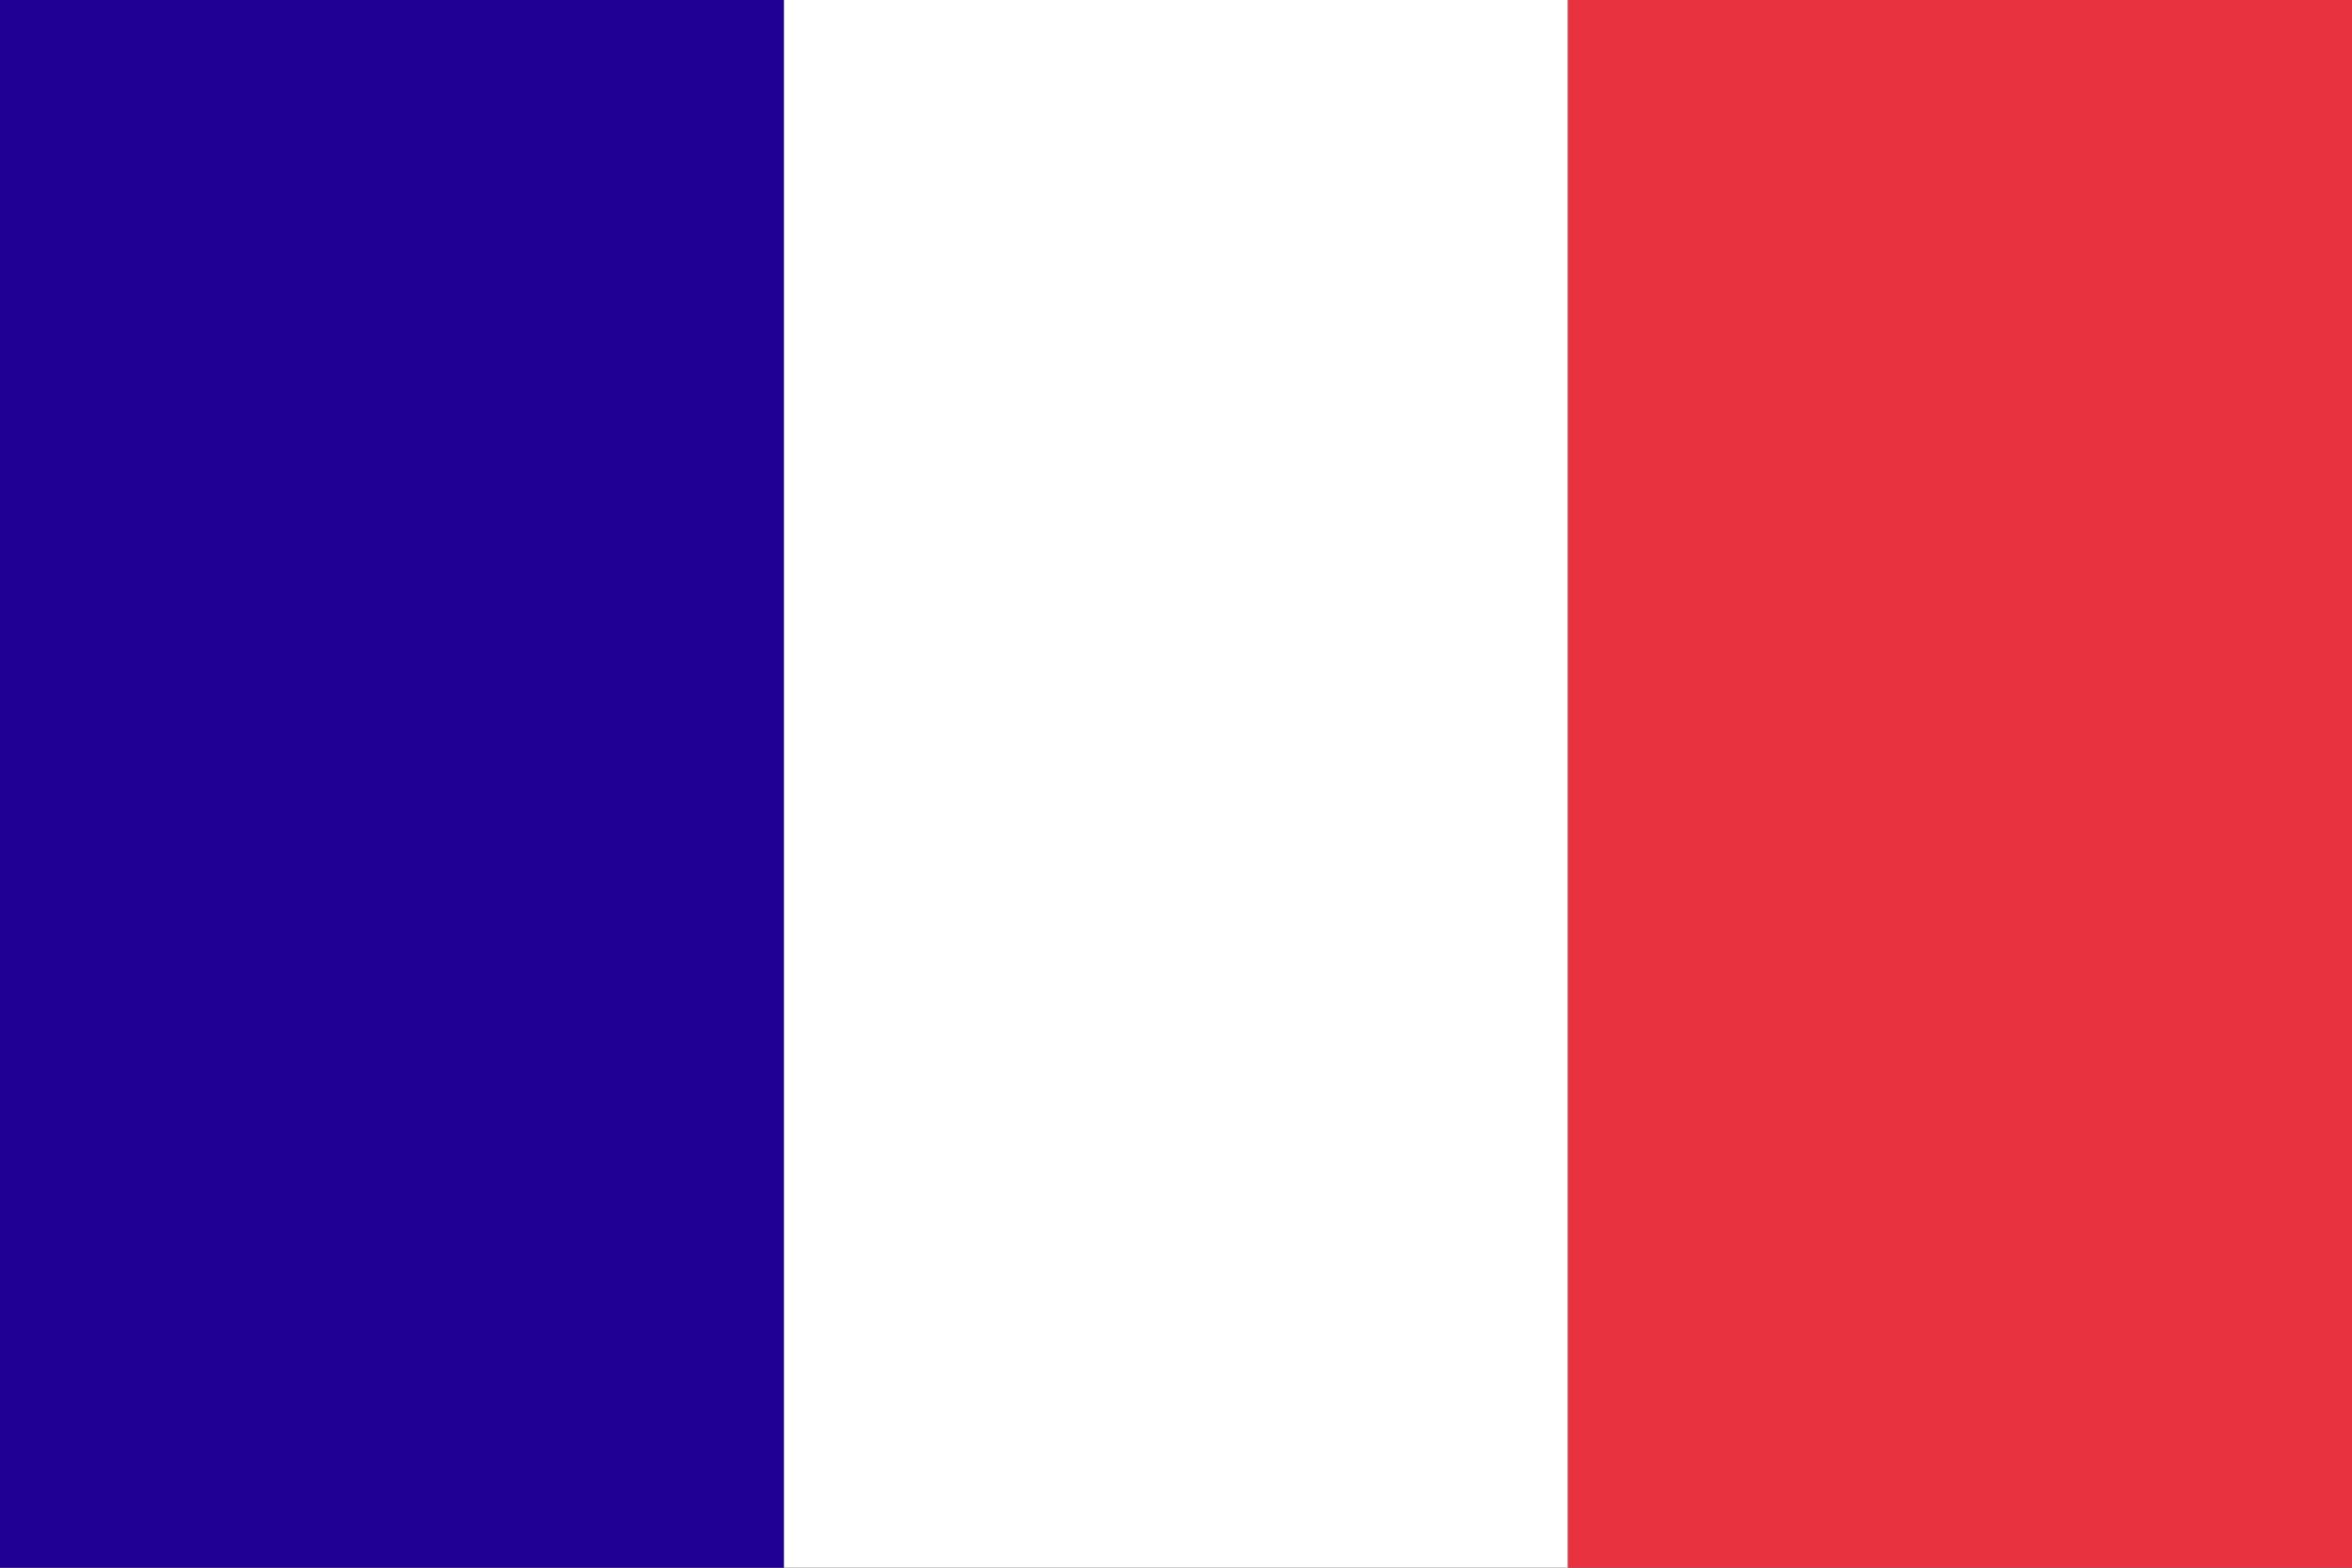
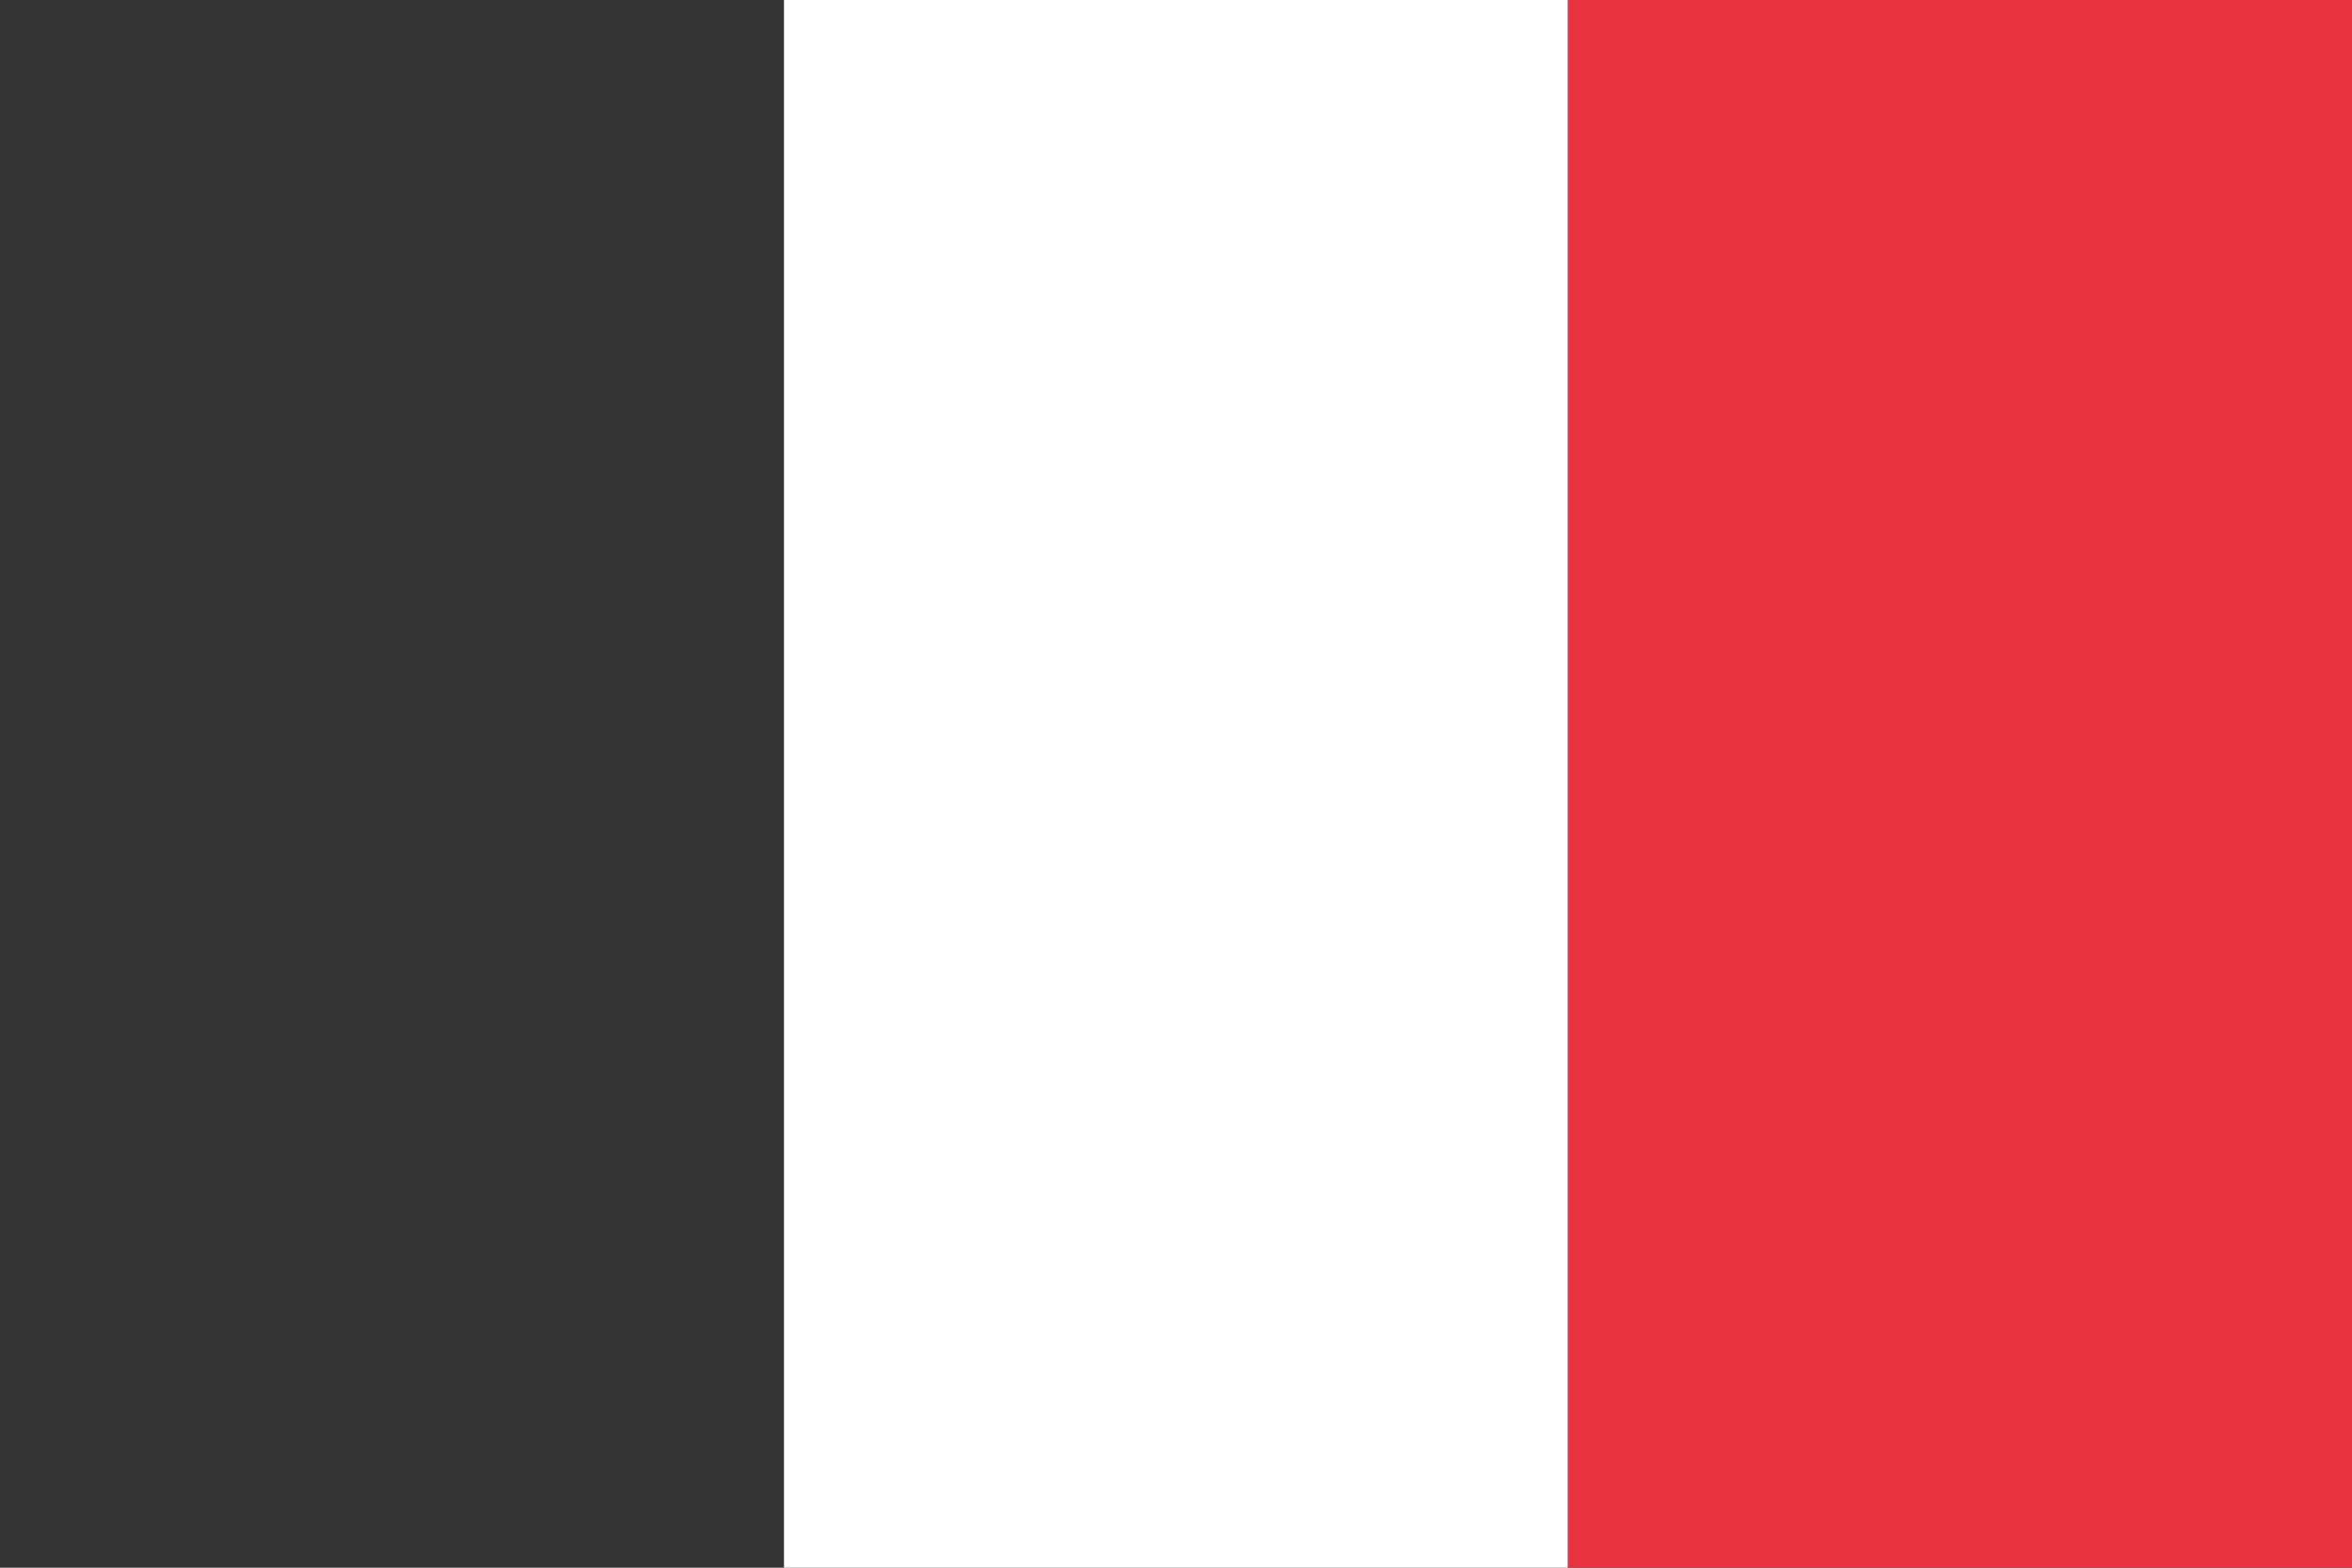
<svg xmlns="http://www.w3.org/2000/svg" id="Layer_2" data-name="Layer 2" viewBox="0 0 250 166.67">
  <rect x="0" y="0" width="250" height="166.67" fill="#333333" stroke="none" />
  <defs>
    <style>
      .cls-1 {
        fill: #200094;
      }

      .cls-1, .cls-2, .cls-3 {
        stroke-width: 0px;
      }

      .cls-2 {
        fill: #fff;
      }

      .cls-3 {
        fill: #e93240;
      }
    </style>
  </defs>
  <g id="Flags">
    <g>
-       <rect class="cls-1" width="83.33" height="166.67" />
      <rect class="cls-2" x="83.33" width="83.33" height="166.67" />
      <rect class="cls-3" x="166.67" width="83.33" height="166.67" />
    </g>
  </g>
</svg>